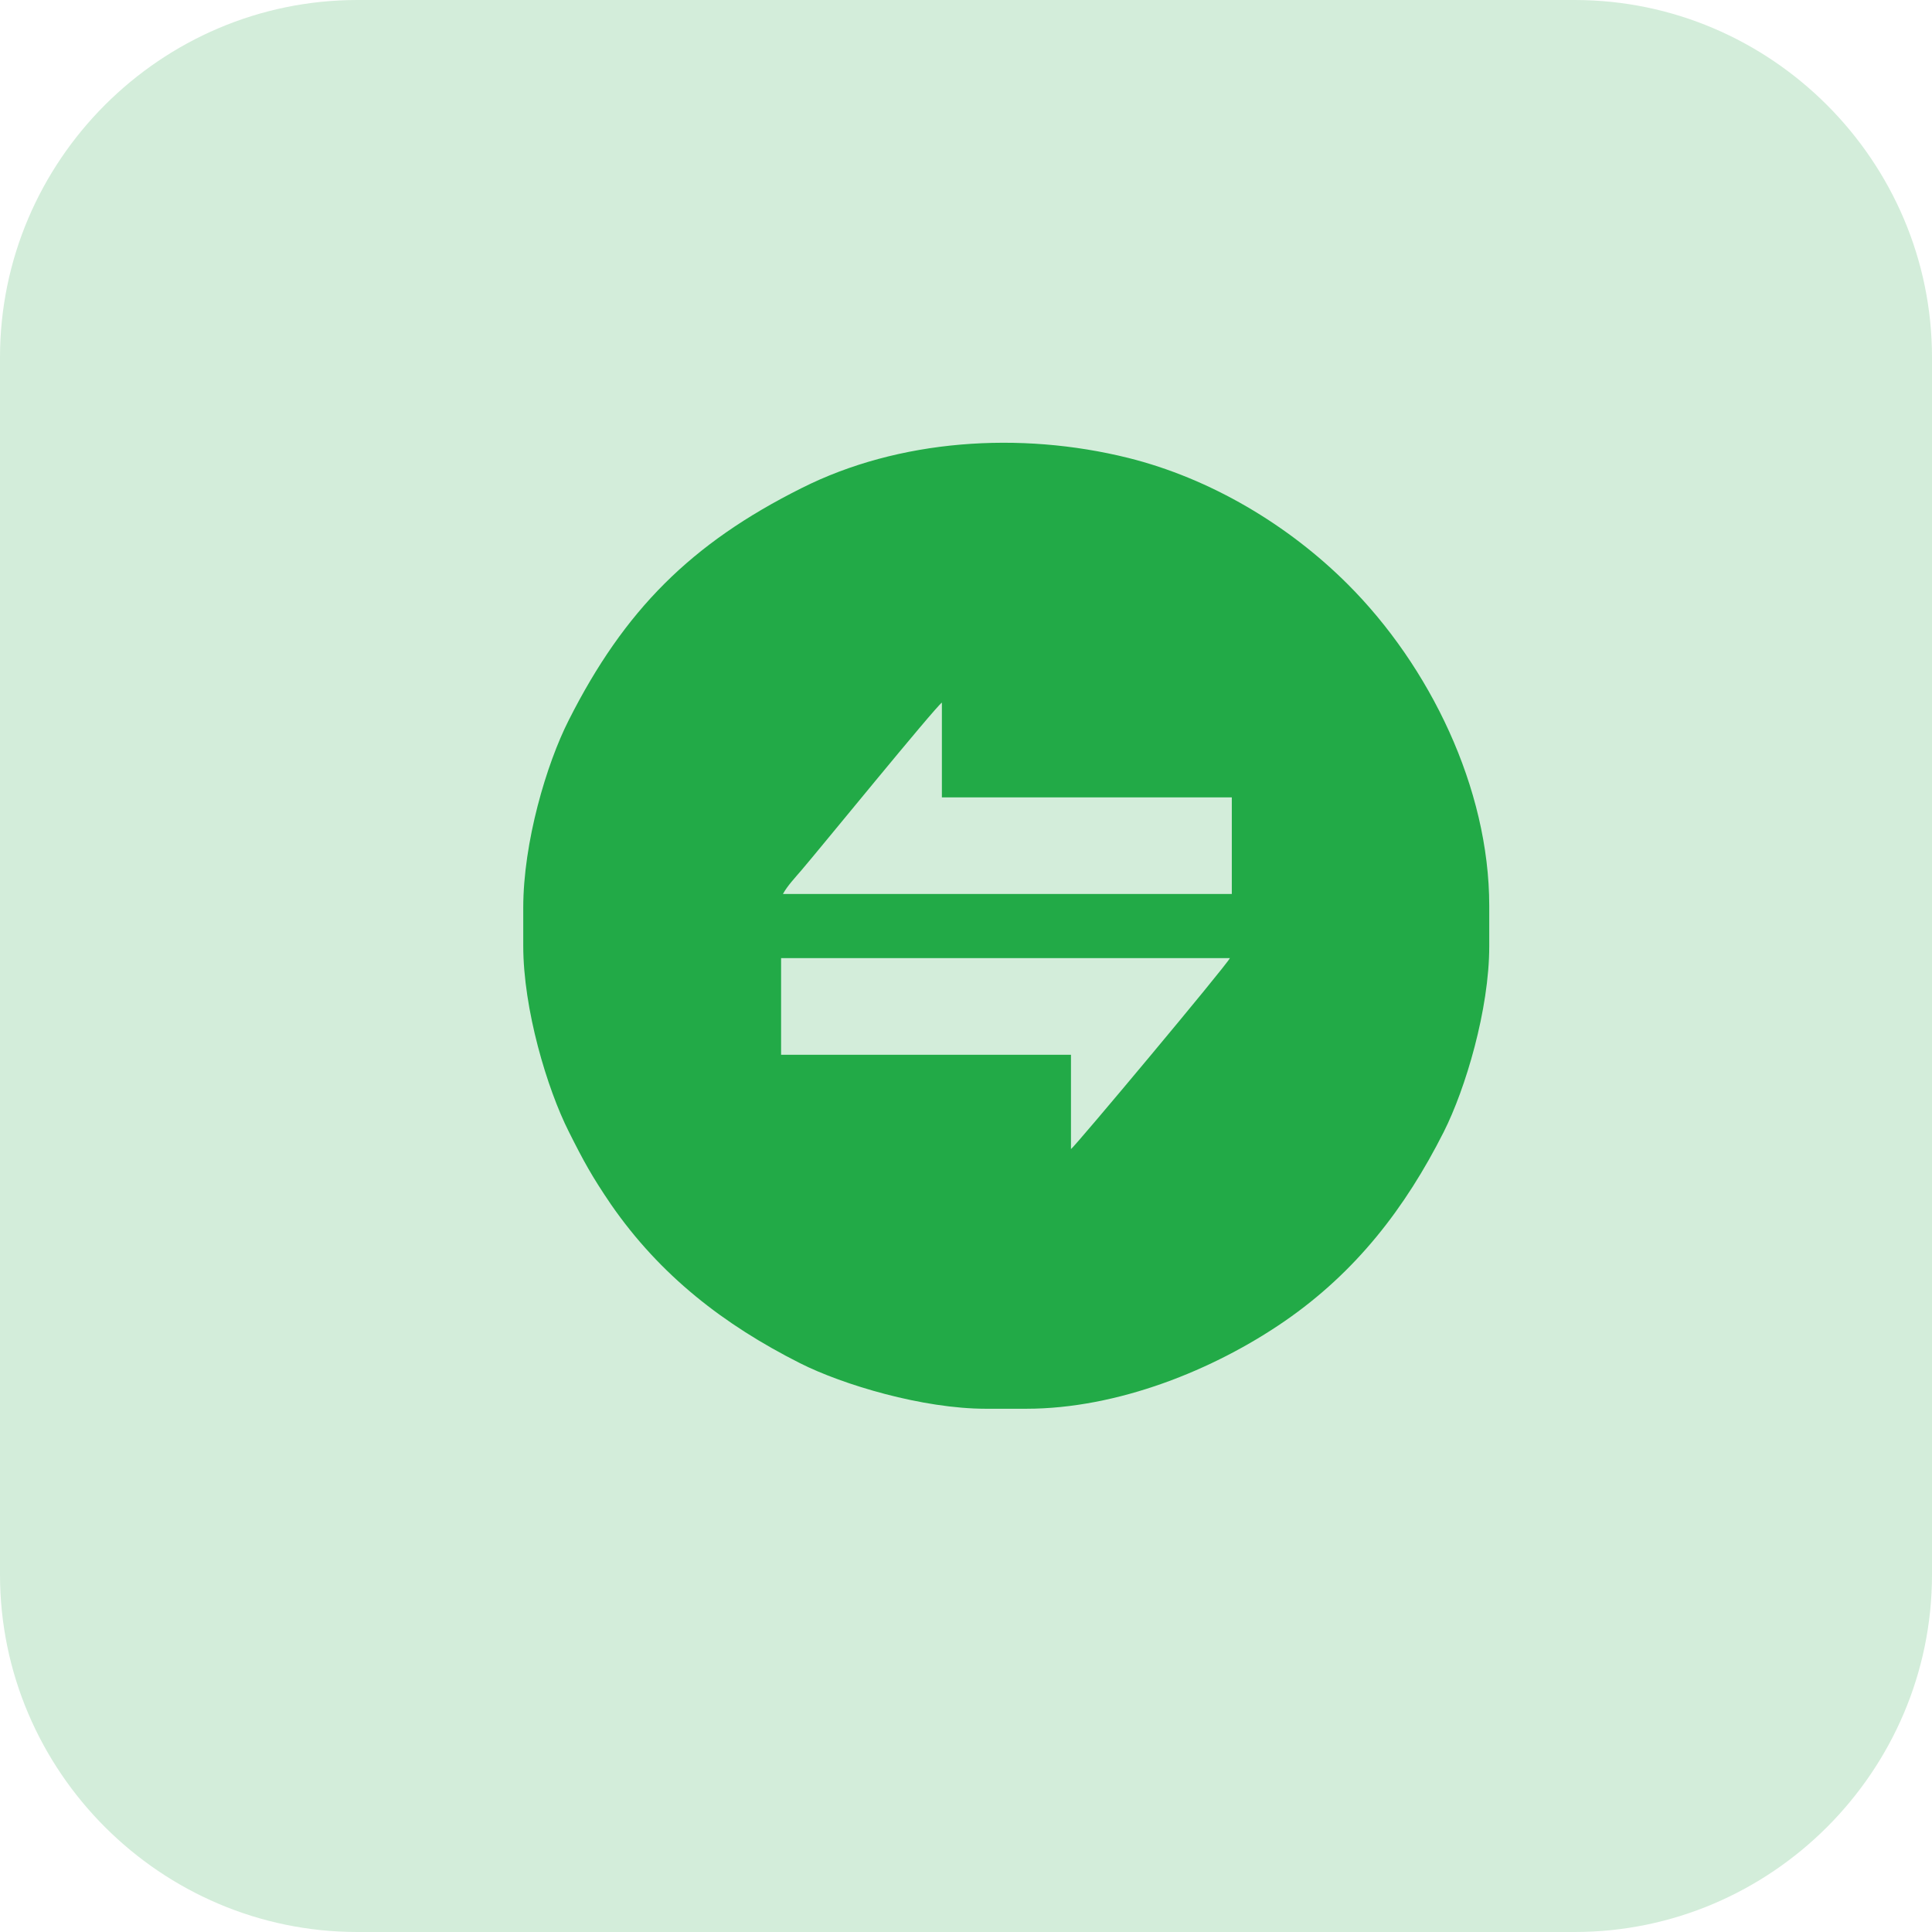
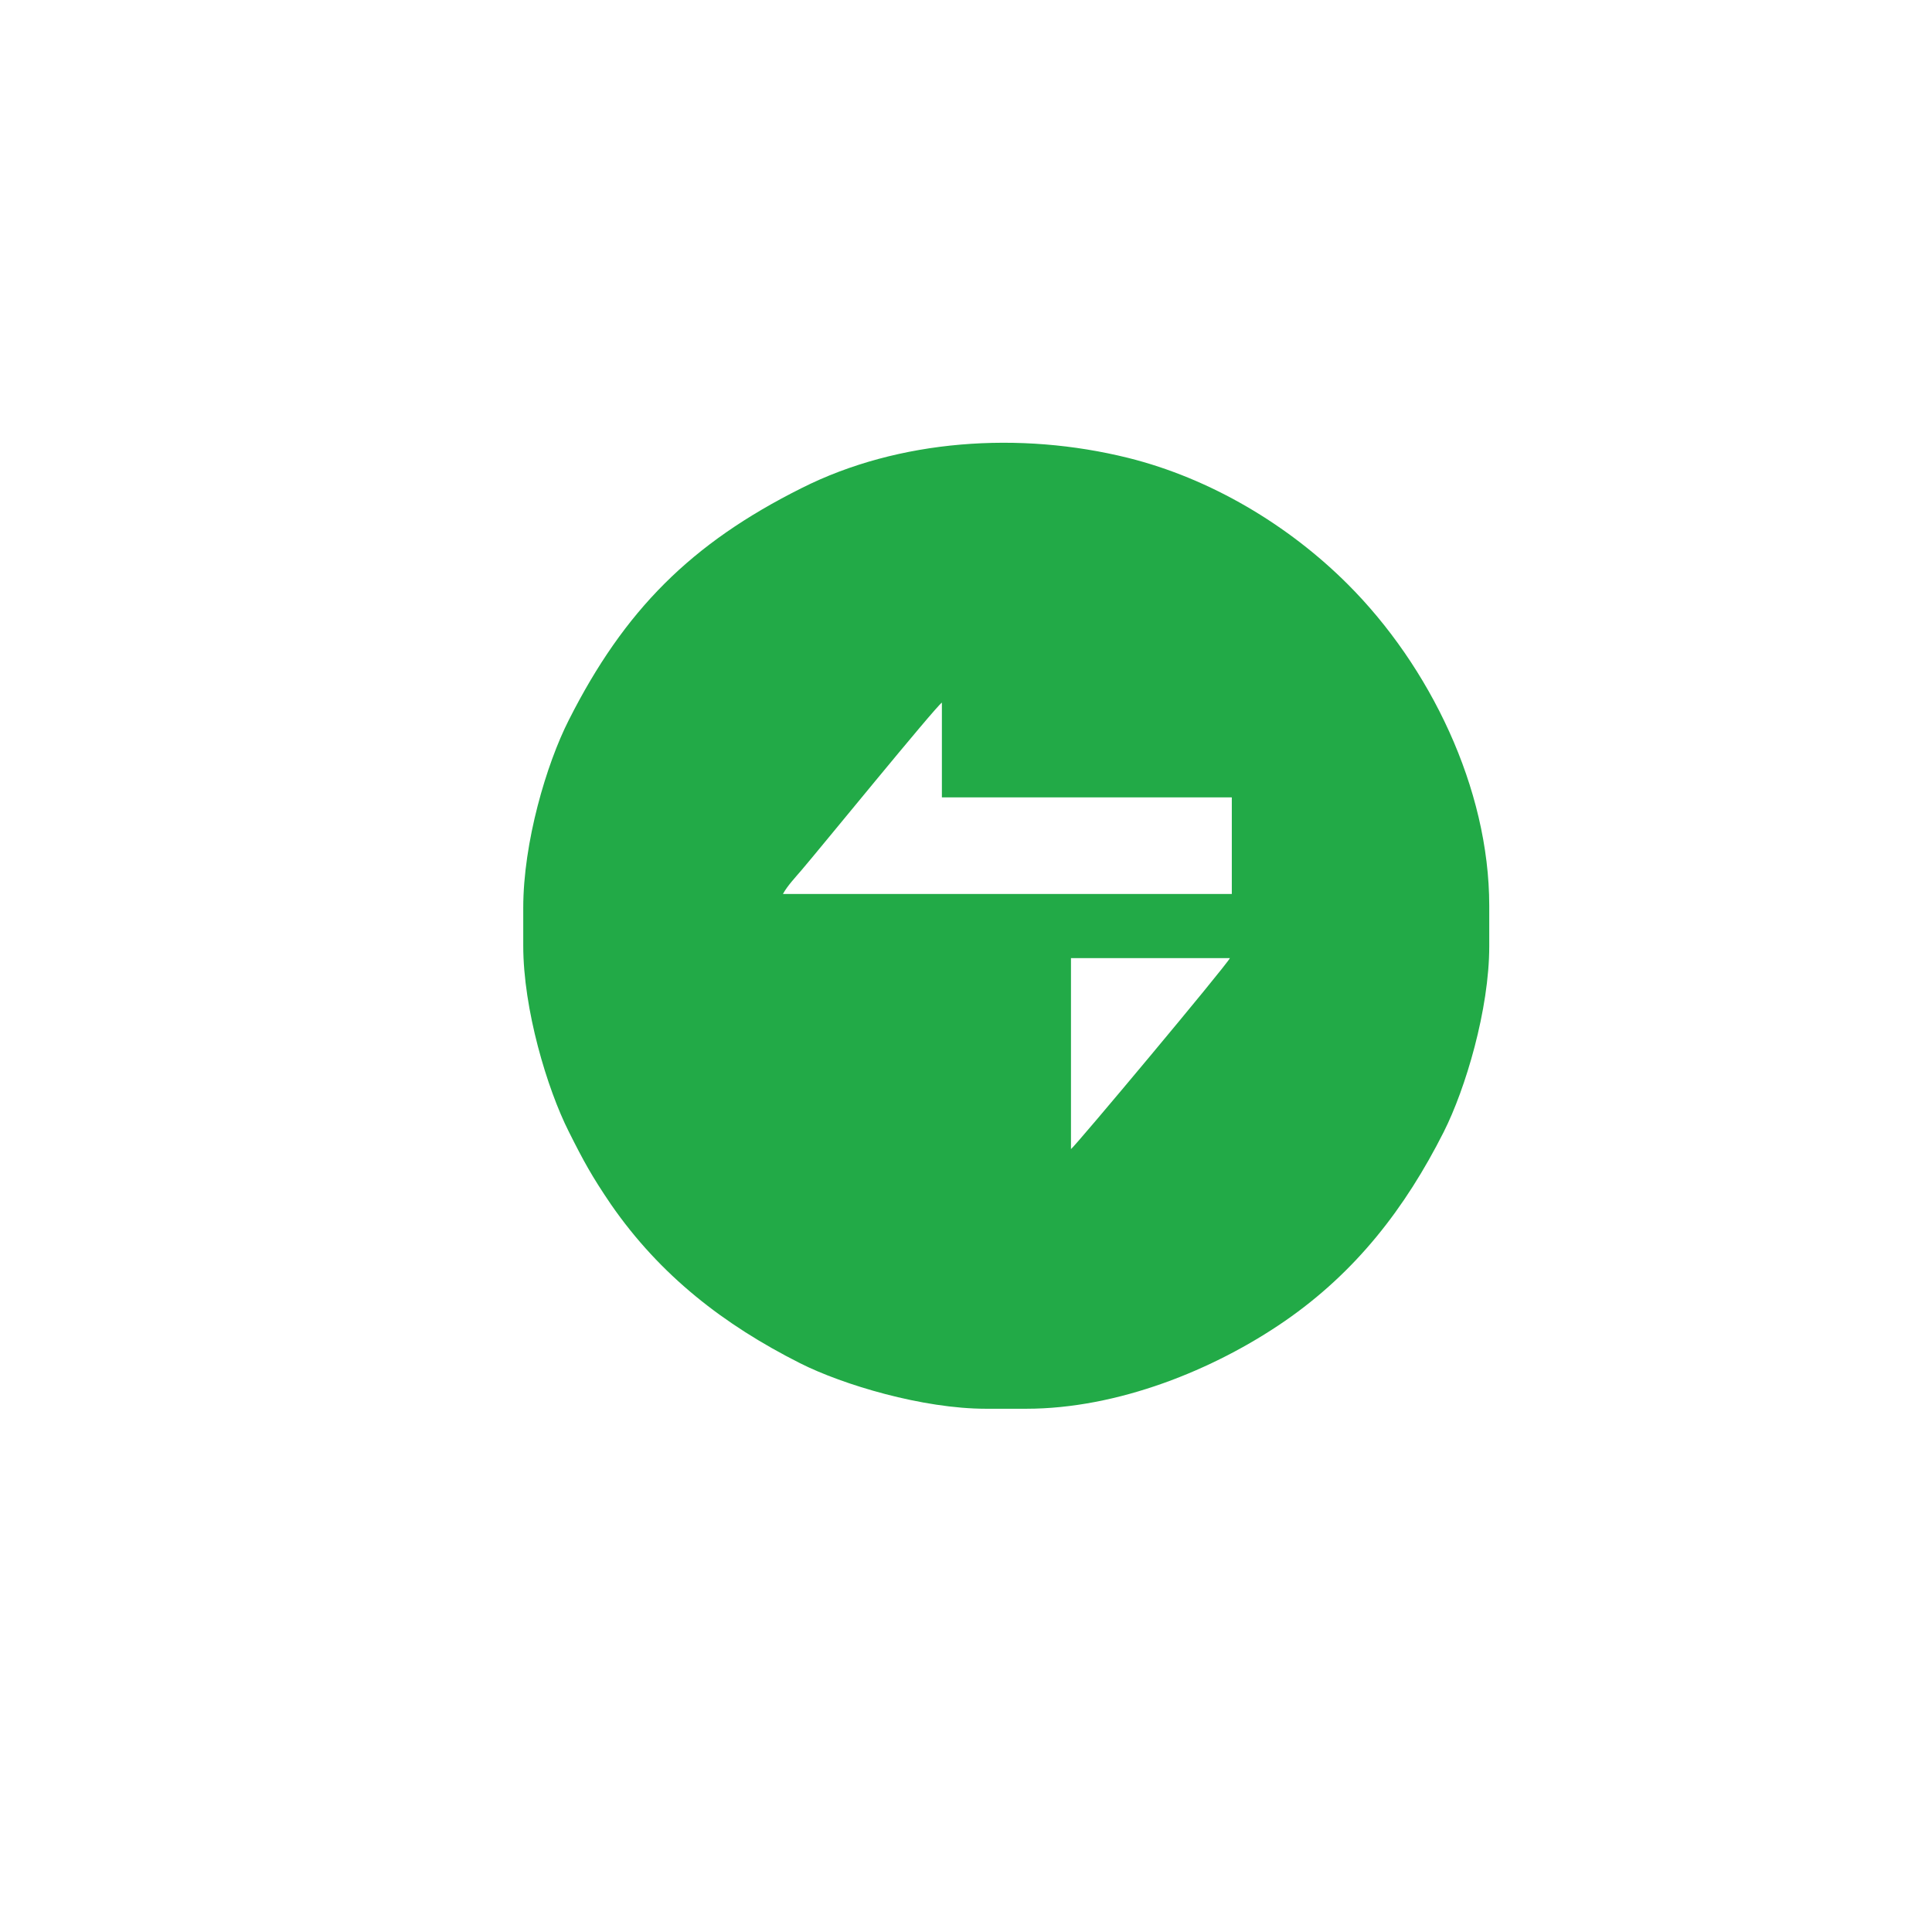
<svg xmlns="http://www.w3.org/2000/svg" width="48" height="48" viewBox="0 0 48 48" fill="none">
-   <path fill-rule="evenodd" clip-rule="evenodd" d="M8.881 0H39.119C44.007 0 48 4.002 48 8.881V39.119C48 44.007 44.007 48 39.119 48H8.881C3.993 48 0 44.007 0 39.119V8.881C0 3.993 3.993 0 8.881 0Z" fill="#D3EDDA" />
-   <path fill-rule="evenodd" clip-rule="evenodd" d="M13 22.553V23.498C13 25.074 13.593 27.048 14.131 28.114C14.502 28.855 14.706 29.226 15.178 29.921C16.402 31.691 17.987 32.915 19.878 33.869C20.944 34.407 22.928 35 24.495 35H25.496C27.767 35 30.159 34.036 31.92 32.822C33.691 31.599 34.914 30.014 35.869 28.123C36.407 27.057 37 25.083 37 23.508V22.507C37 19.578 35.517 16.547 33.487 14.518C32.013 13.044 30.075 11.886 28.027 11.376C25.338 10.709 22.326 10.912 19.915 12.127C17.172 13.498 15.512 15.157 14.131 17.891C13.575 18.985 13 20.931 13 22.553ZM23.401 17.456V19.81H30.604V22.21H19.452C19.563 22.006 19.758 21.802 19.915 21.617C20.314 21.154 23.243 17.558 23.401 17.456ZM26.608 28.549V26.205H19.406V23.804H30.557C30.446 24.017 26.701 28.494 26.608 28.549Z" fill="#22aa47" />
+   <path fill-rule="evenodd" clip-rule="evenodd" d="M13 22.553V23.498C13 25.074 13.593 27.048 14.131 28.114C14.502 28.855 14.706 29.226 15.178 29.921C16.402 31.691 17.987 32.915 19.878 33.869C20.944 34.407 22.928 35 24.495 35H25.496C27.767 35 30.159 34.036 31.92 32.822C33.691 31.599 34.914 30.014 35.869 28.123C36.407 27.057 37 25.083 37 23.508V22.507C37 19.578 35.517 16.547 33.487 14.518C32.013 13.044 30.075 11.886 28.027 11.376C25.338 10.709 22.326 10.912 19.915 12.127C17.172 13.498 15.512 15.157 14.131 17.891C13.575 18.985 13 20.931 13 22.553ZM23.401 17.456V19.81H30.604V22.21H19.452C19.563 22.006 19.758 21.802 19.915 21.617C20.314 21.154 23.243 17.558 23.401 17.456ZM26.608 28.549V26.205V23.804H30.557C30.446 24.017 26.701 28.494 26.608 28.549Z" fill="#22aa47" />
</svg>